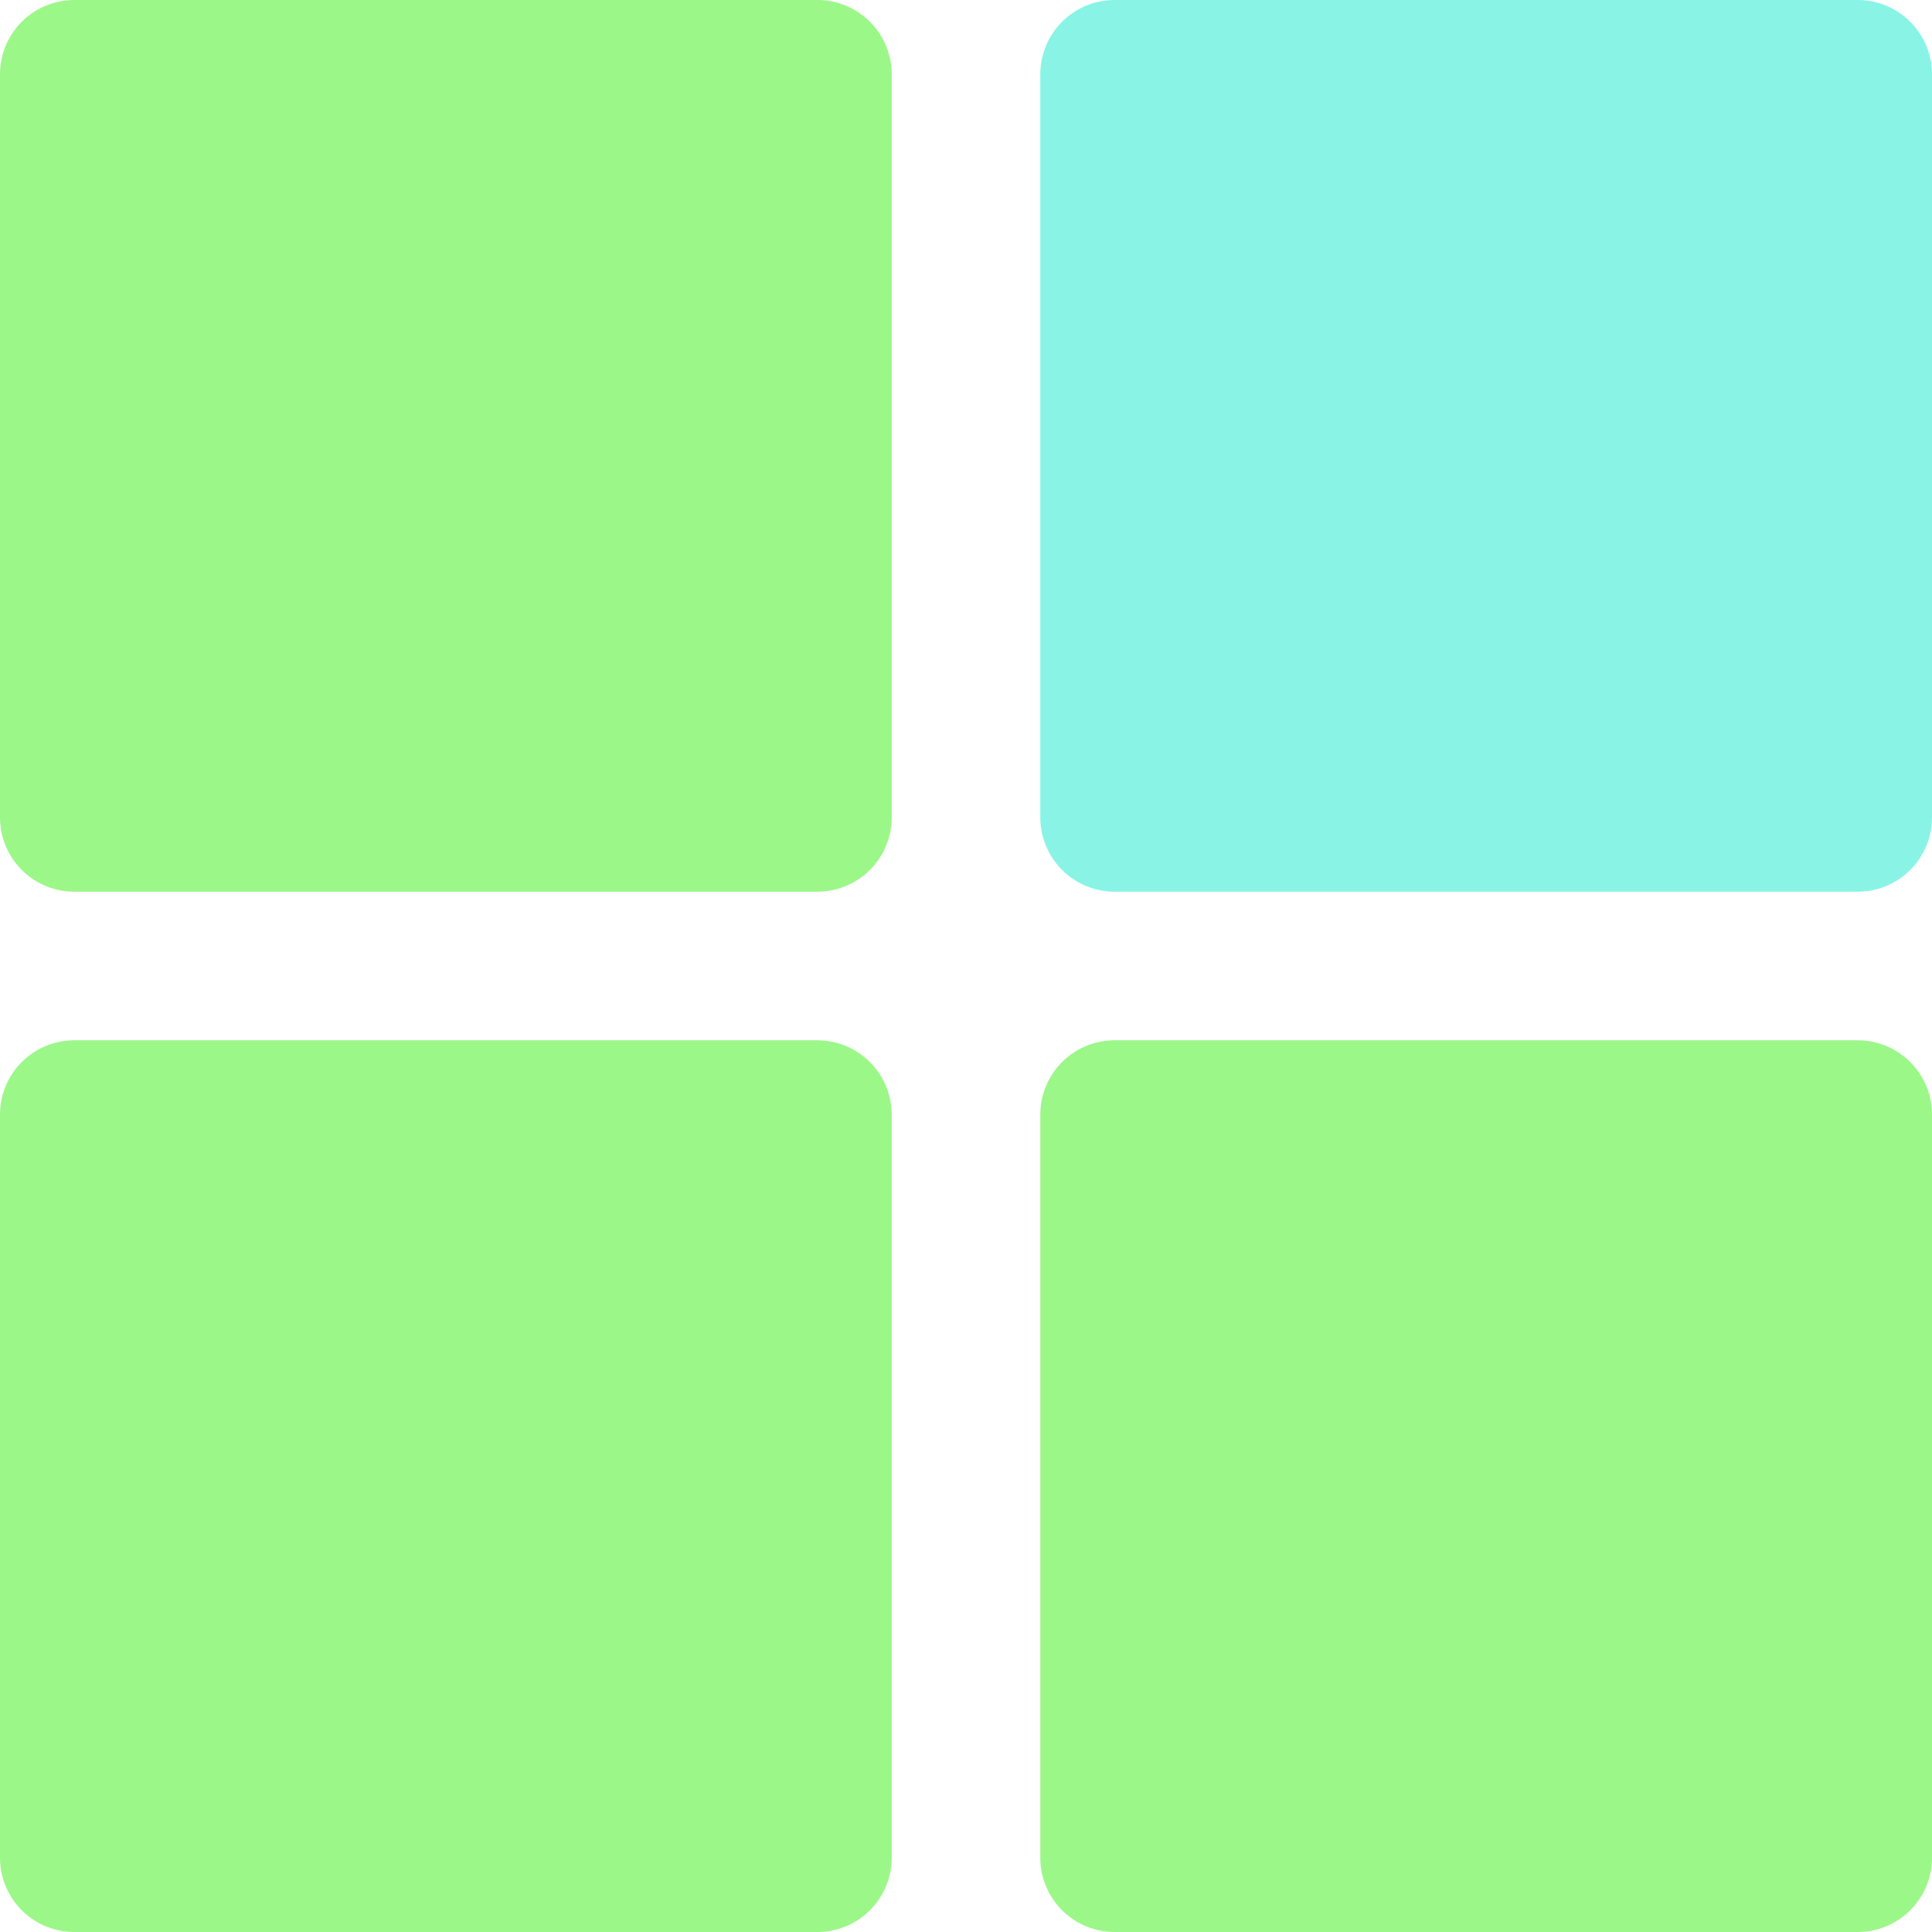
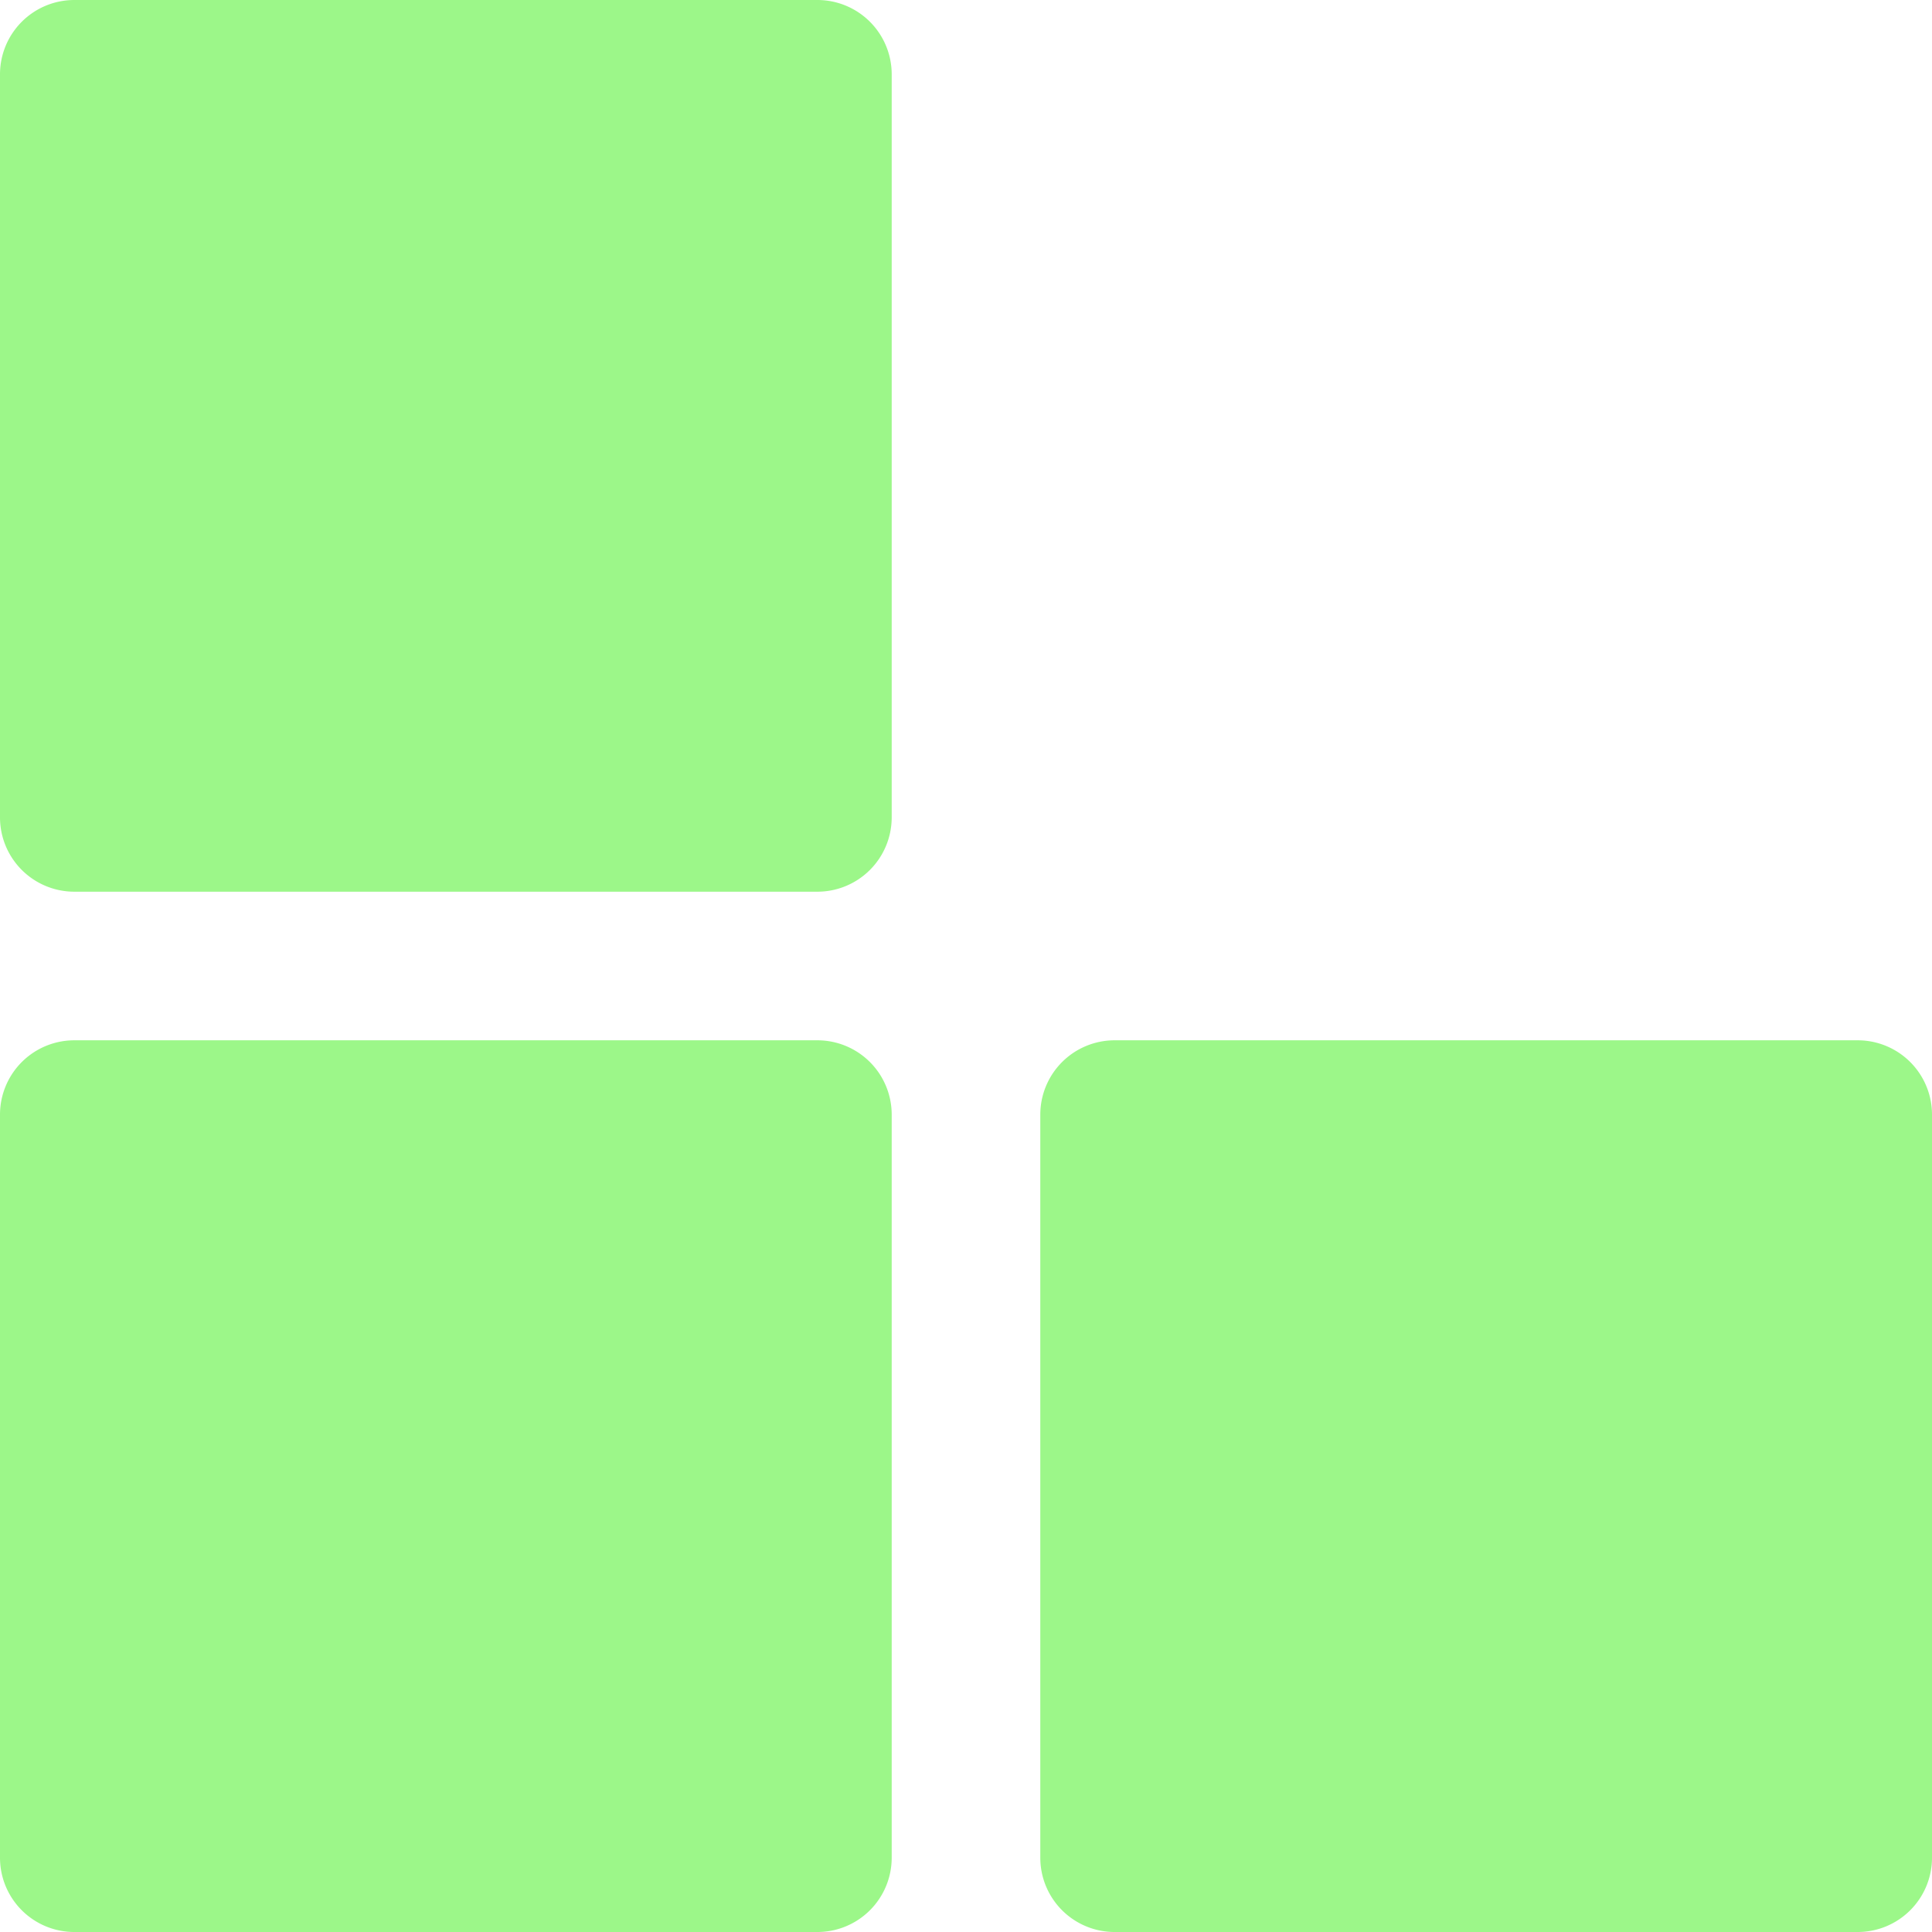
<svg xmlns="http://www.w3.org/2000/svg" id="Capa_1" data-name="Capa 1" viewBox="0 0 443.73 443.73">
  <defs>
    <style>.cls-1{fill:#9cf789;}.cls-2{fill:#89f4e5;}</style>
  </defs>
  <title>Vademecum512x512</title>
  <path class="cls-1" d="M187.73,0H17.07A17.07,17.07,0,0,0,0,17.07V187.73A17.07,17.07,0,0,0,17.07,204.8H187.73a17.07,17.07,0,0,0,17.07-17.07V17.07A17.07,17.07,0,0,0,187.73,0Z" />
-   <path class="cls-2" d="M426.67,0H256a17.07,17.07,0,0,0-17.07,17.07V187.73A17.07,17.07,0,0,0,256,204.8H426.67a17.06,17.06,0,0,0,17.06-17.07V17.07A17.06,17.06,0,0,0,426.67,0Z" />
  <path class="cls-1" d="M187.73,238.93H17.07A17.07,17.07,0,0,0,0,256V426.67a17.06,17.06,0,0,0,17.07,17.06H187.73a17.06,17.06,0,0,0,17.07-17.06V256A17.07,17.07,0,0,0,187.73,238.93Z" />
  <path class="cls-1" d="M426.67,238.93H256A17.07,17.07,0,0,0,238.93,256V426.67A17.06,17.06,0,0,0,256,443.73H426.67a17.06,17.06,0,0,0,17.06-17.06V256A17.06,17.06,0,0,0,426.67,238.93Z" />
</svg>